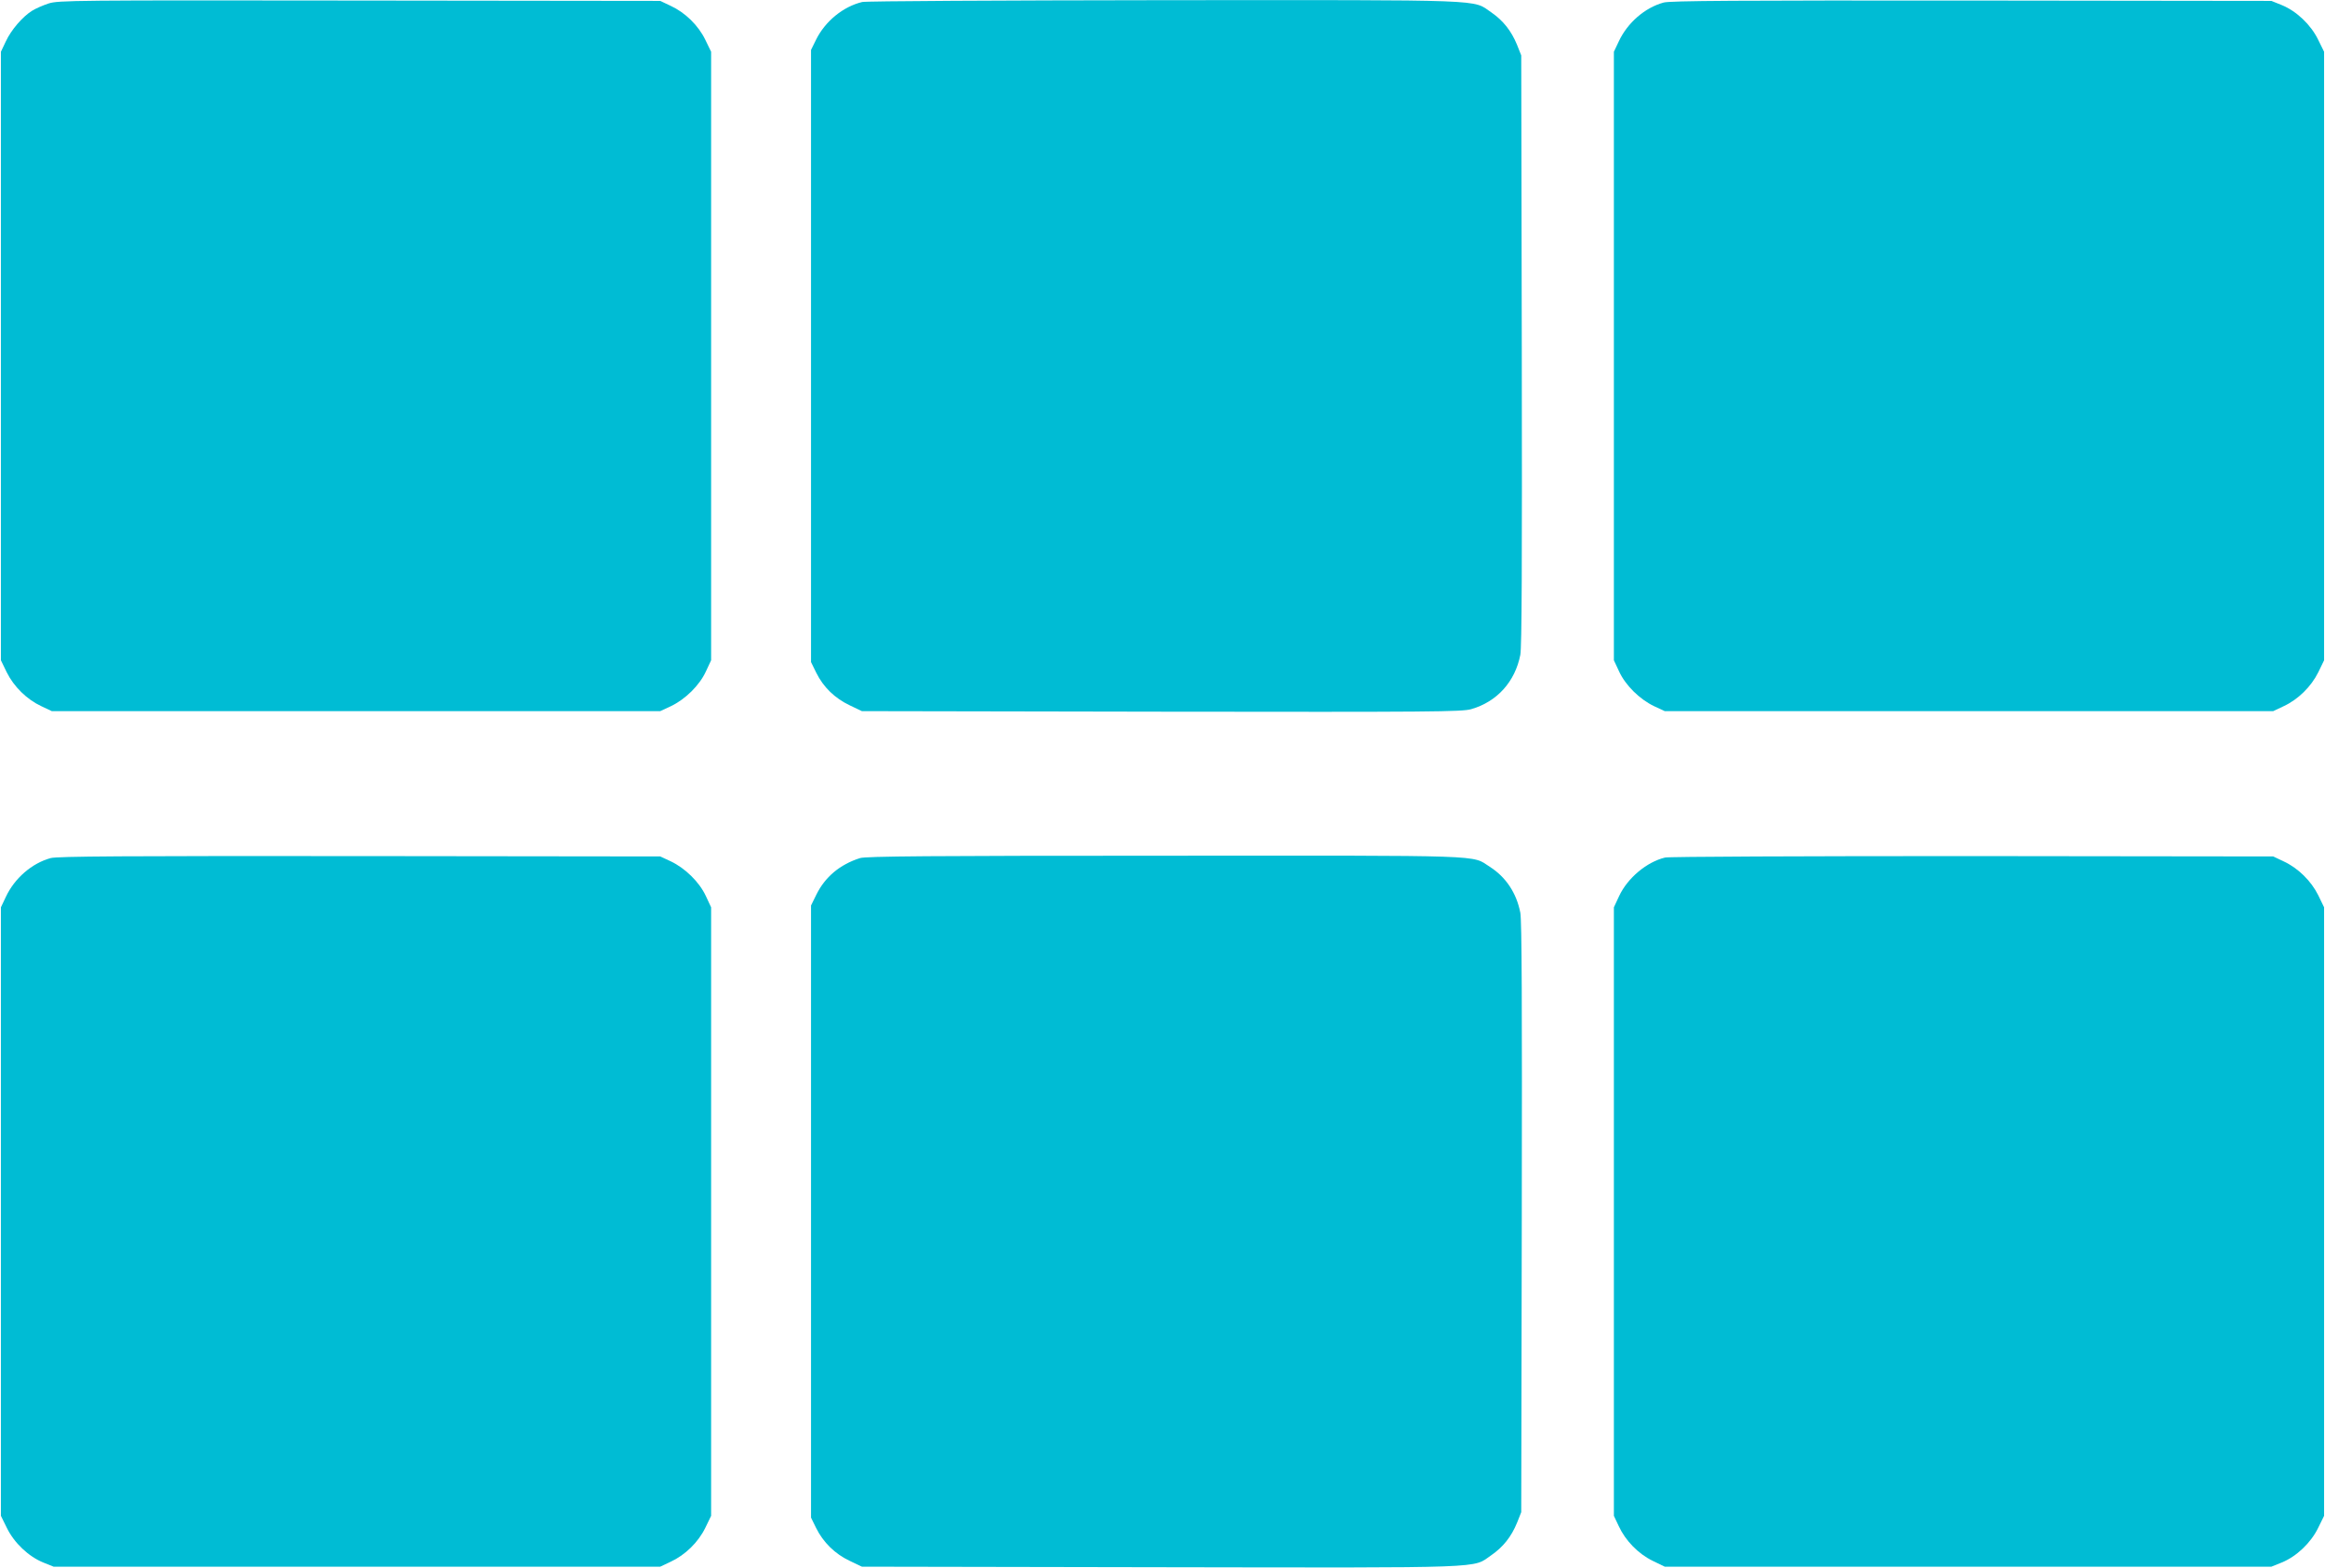
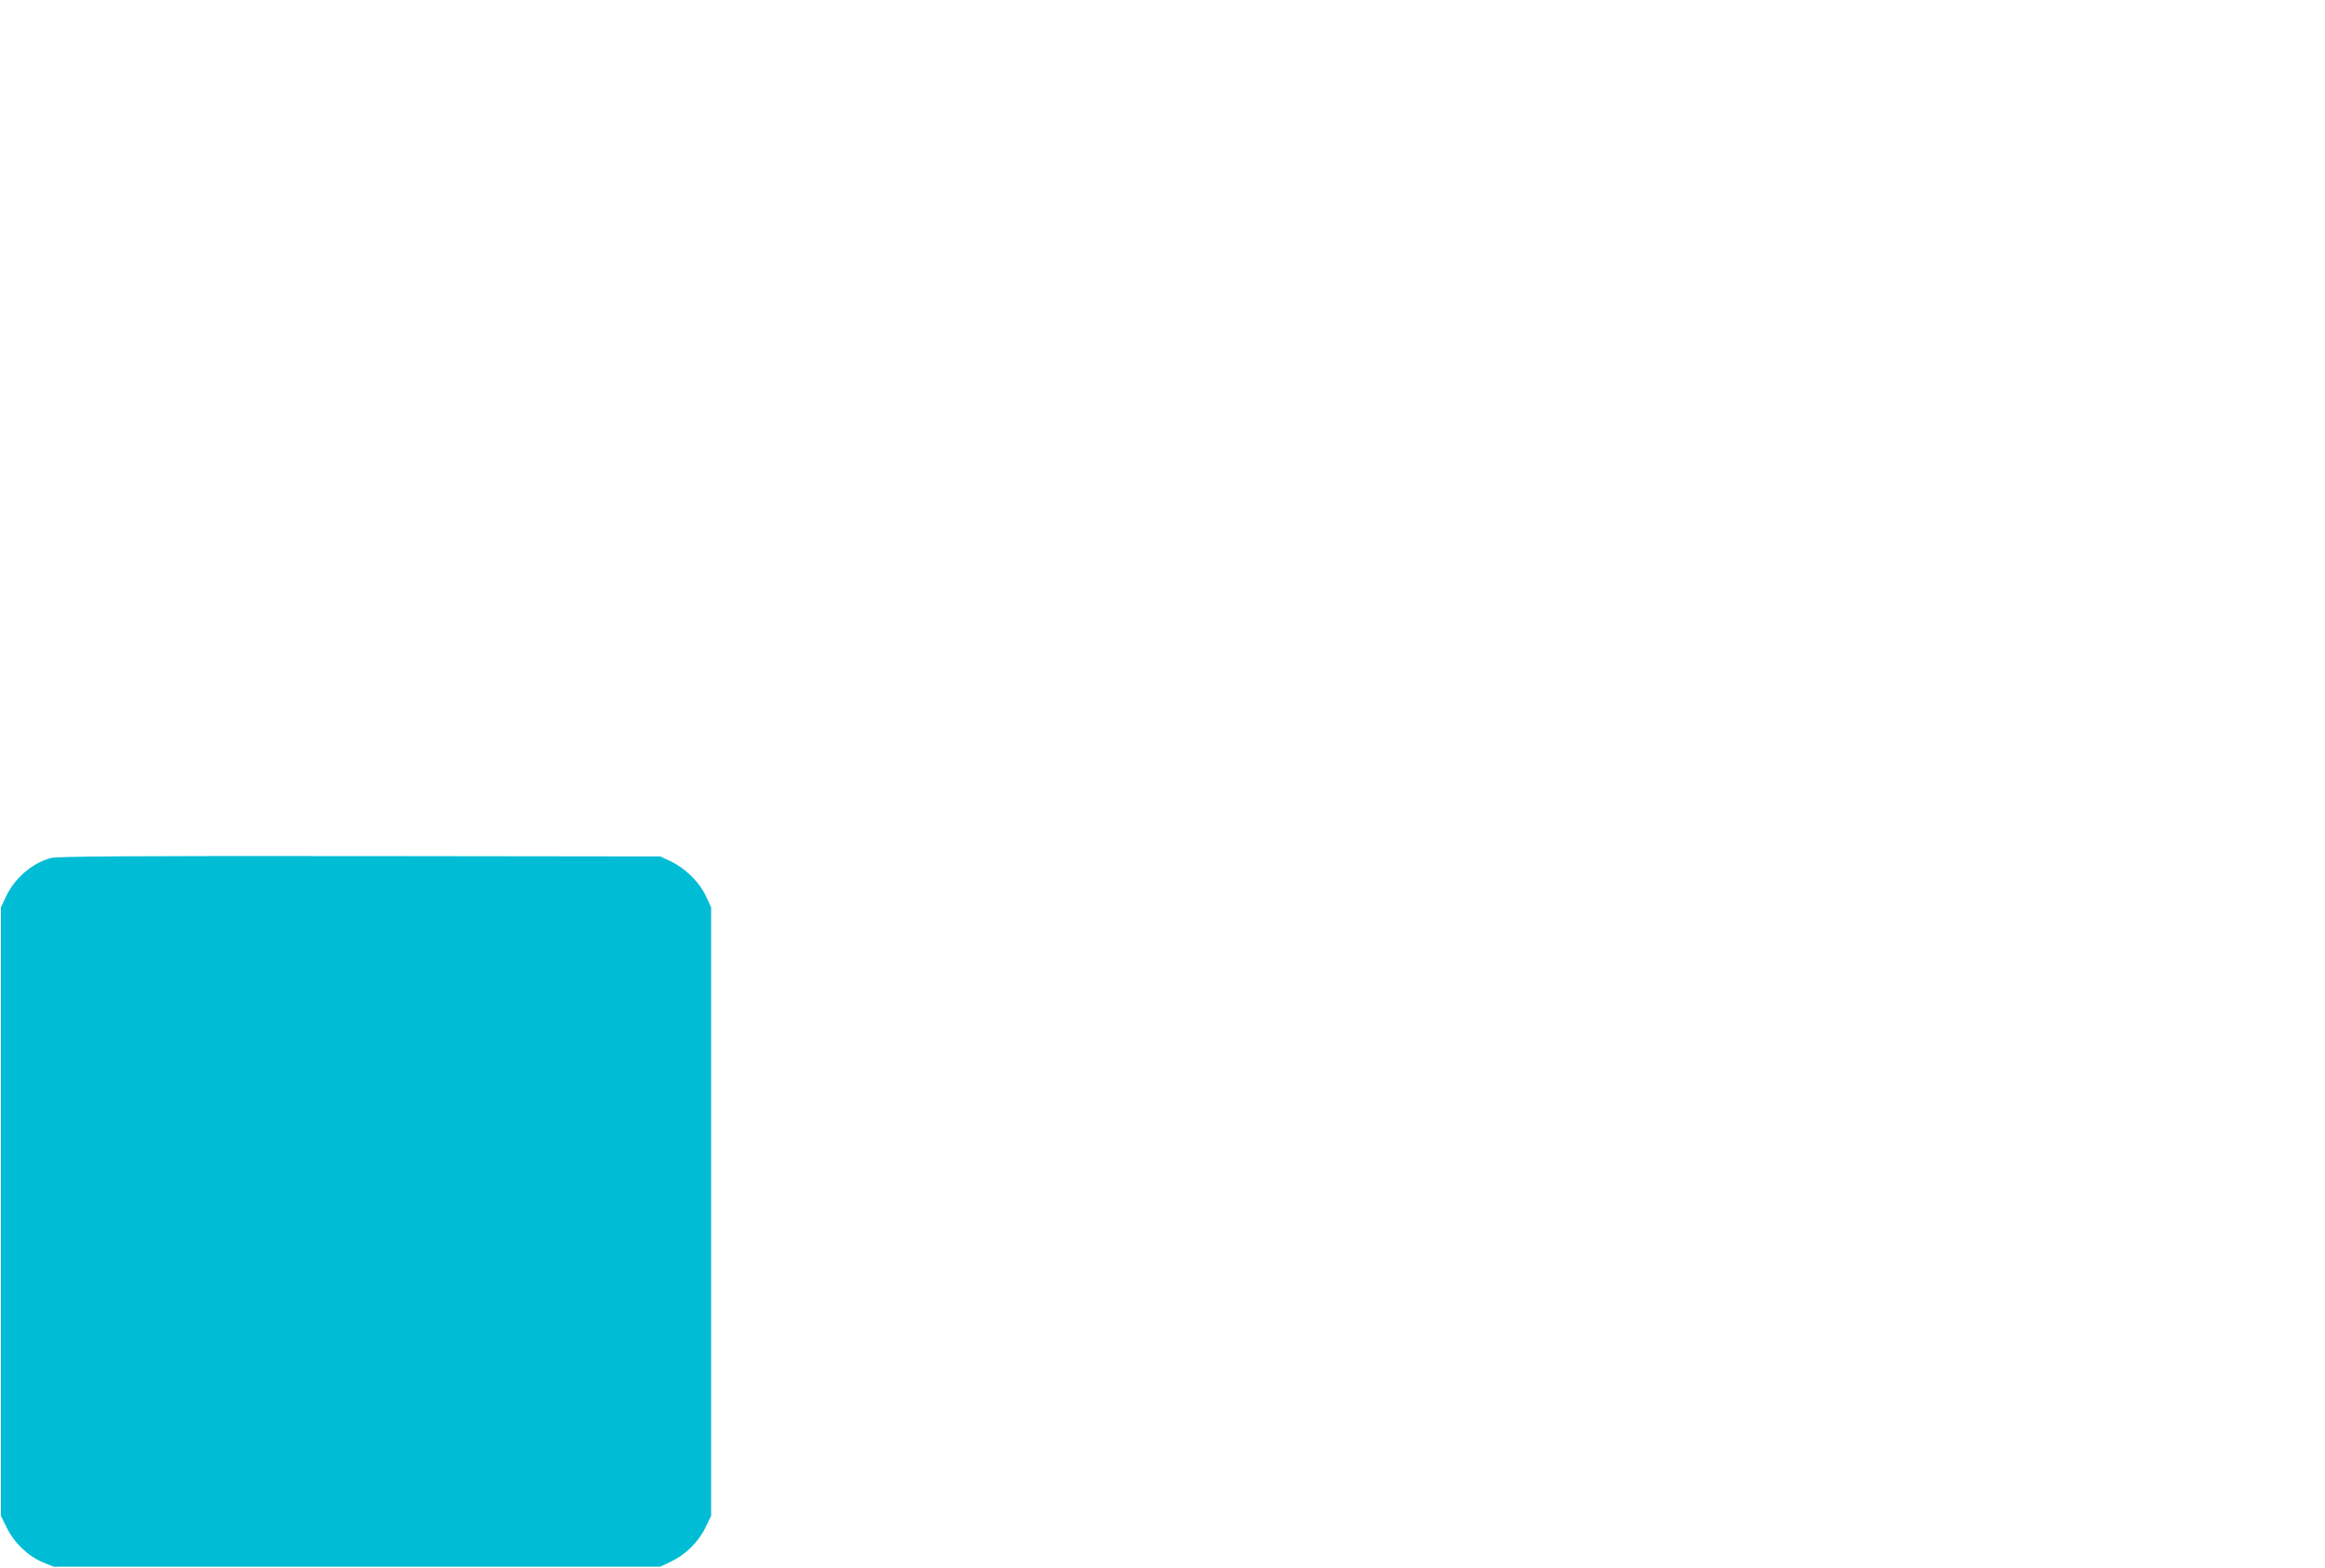
<svg xmlns="http://www.w3.org/2000/svg" version="1.0" width="1280pt" height="863pt" viewBox="0 0 1280 863" preserveAspectRatio="xMidYMid meet">
  <g transform="translate(0,863) scale(0.1,-0.1)" fill="#00bcd4" stroke="none">
-     <path d="M268 8611 c-31 -10 -72 -28 -91 -40 -52 -32 -116 -106 -145 -169 l-27 -57 0 -1675 0 -1675 32 -66 c39 -79 111 -150 191 -187 l57 -27 1675 0 1675 0 58 27 c80 38 158 115 193 191 l29 62 0 1675 0 1675 -32 66 c-39 80 -111 150 -191 187 l-57 27 -1655 2 c-1576 2 -1658 1 -1712 -16z" />
-     <path d="M4747 8619 c-105 -25 -204 -106 -254 -207 l-28 -57 0 -1685 0 -1685 29 -59 c39 -79 102 -140 184 -179 l67 -32 1650 -3 c1484 -2 1655 -1 1705 14 142 41 241 151 270 299 8 44 10 498 8 1680 l-3 1620 -23 58 c-32 78 -77 134 -142 179 -106 72 8 68 -1800 67 -903 -1 -1642 -5 -1663 -10z" />
-     <path d="M9159 8616 c-103 -28 -199 -111 -247 -214 l-27 -57 0 -1675 0 -1675 29 -62 c35 -76 113 -153 193 -191 l58 -27 1675 0 1675 0 57 27 c80 37 152 108 191 187 l32 66 0 1675 0 1675 -33 67 c-40 82 -119 157 -200 190 l-57 23 -1650 2 c-1285 1 -1660 -1 -1696 -11z" />
    <path d="M279 3906 c-103 -28 -199 -111 -247 -214 l-27 -57 0 -1675 0 -1675 33 -67 c40 -82 119 -157 200 -190 l57 -23 1670 0 1670 0 57 27 c80 37 152 107 191 187 l32 66 0 1675 0 1675 -29 62 c-35 76 -113 153 -193 191 l-58 27 -1655 2 c-1290 1 -1665 -1 -1701 -11z" />
-     <path d="M4735 3906 c-111 -35 -193 -104 -241 -202 l-29 -59 0 -1685 0 -1685 28 -57 c39 -79 104 -143 185 -181 l67 -32 1644 -3 c1830 -3 1715 -7 1821 66 65 45 110 101 142 179 l23 58 3 1620 c2 1182 0 1636 -8 1680 -21 109 -80 197 -168 253 -103 66 12 62 -1791 61 -1292 0 -1644 -3 -1676 -13z" />
-     <path d="M9167 3909 c-101 -24 -207 -113 -253 -212 l-29 -62 0 -1675 0 -1675 27 -57 c37 -80 107 -152 187 -191 l66 -32 1670 0 1670 0 57 23 c81 33 160 108 200 190 l33 67 0 1675 0 1675 -32 66 c-39 79 -111 150 -191 187 l-57 27 -1655 2 c-945 0 -1671 -3 -1693 -8z" />
  </g>
</svg>